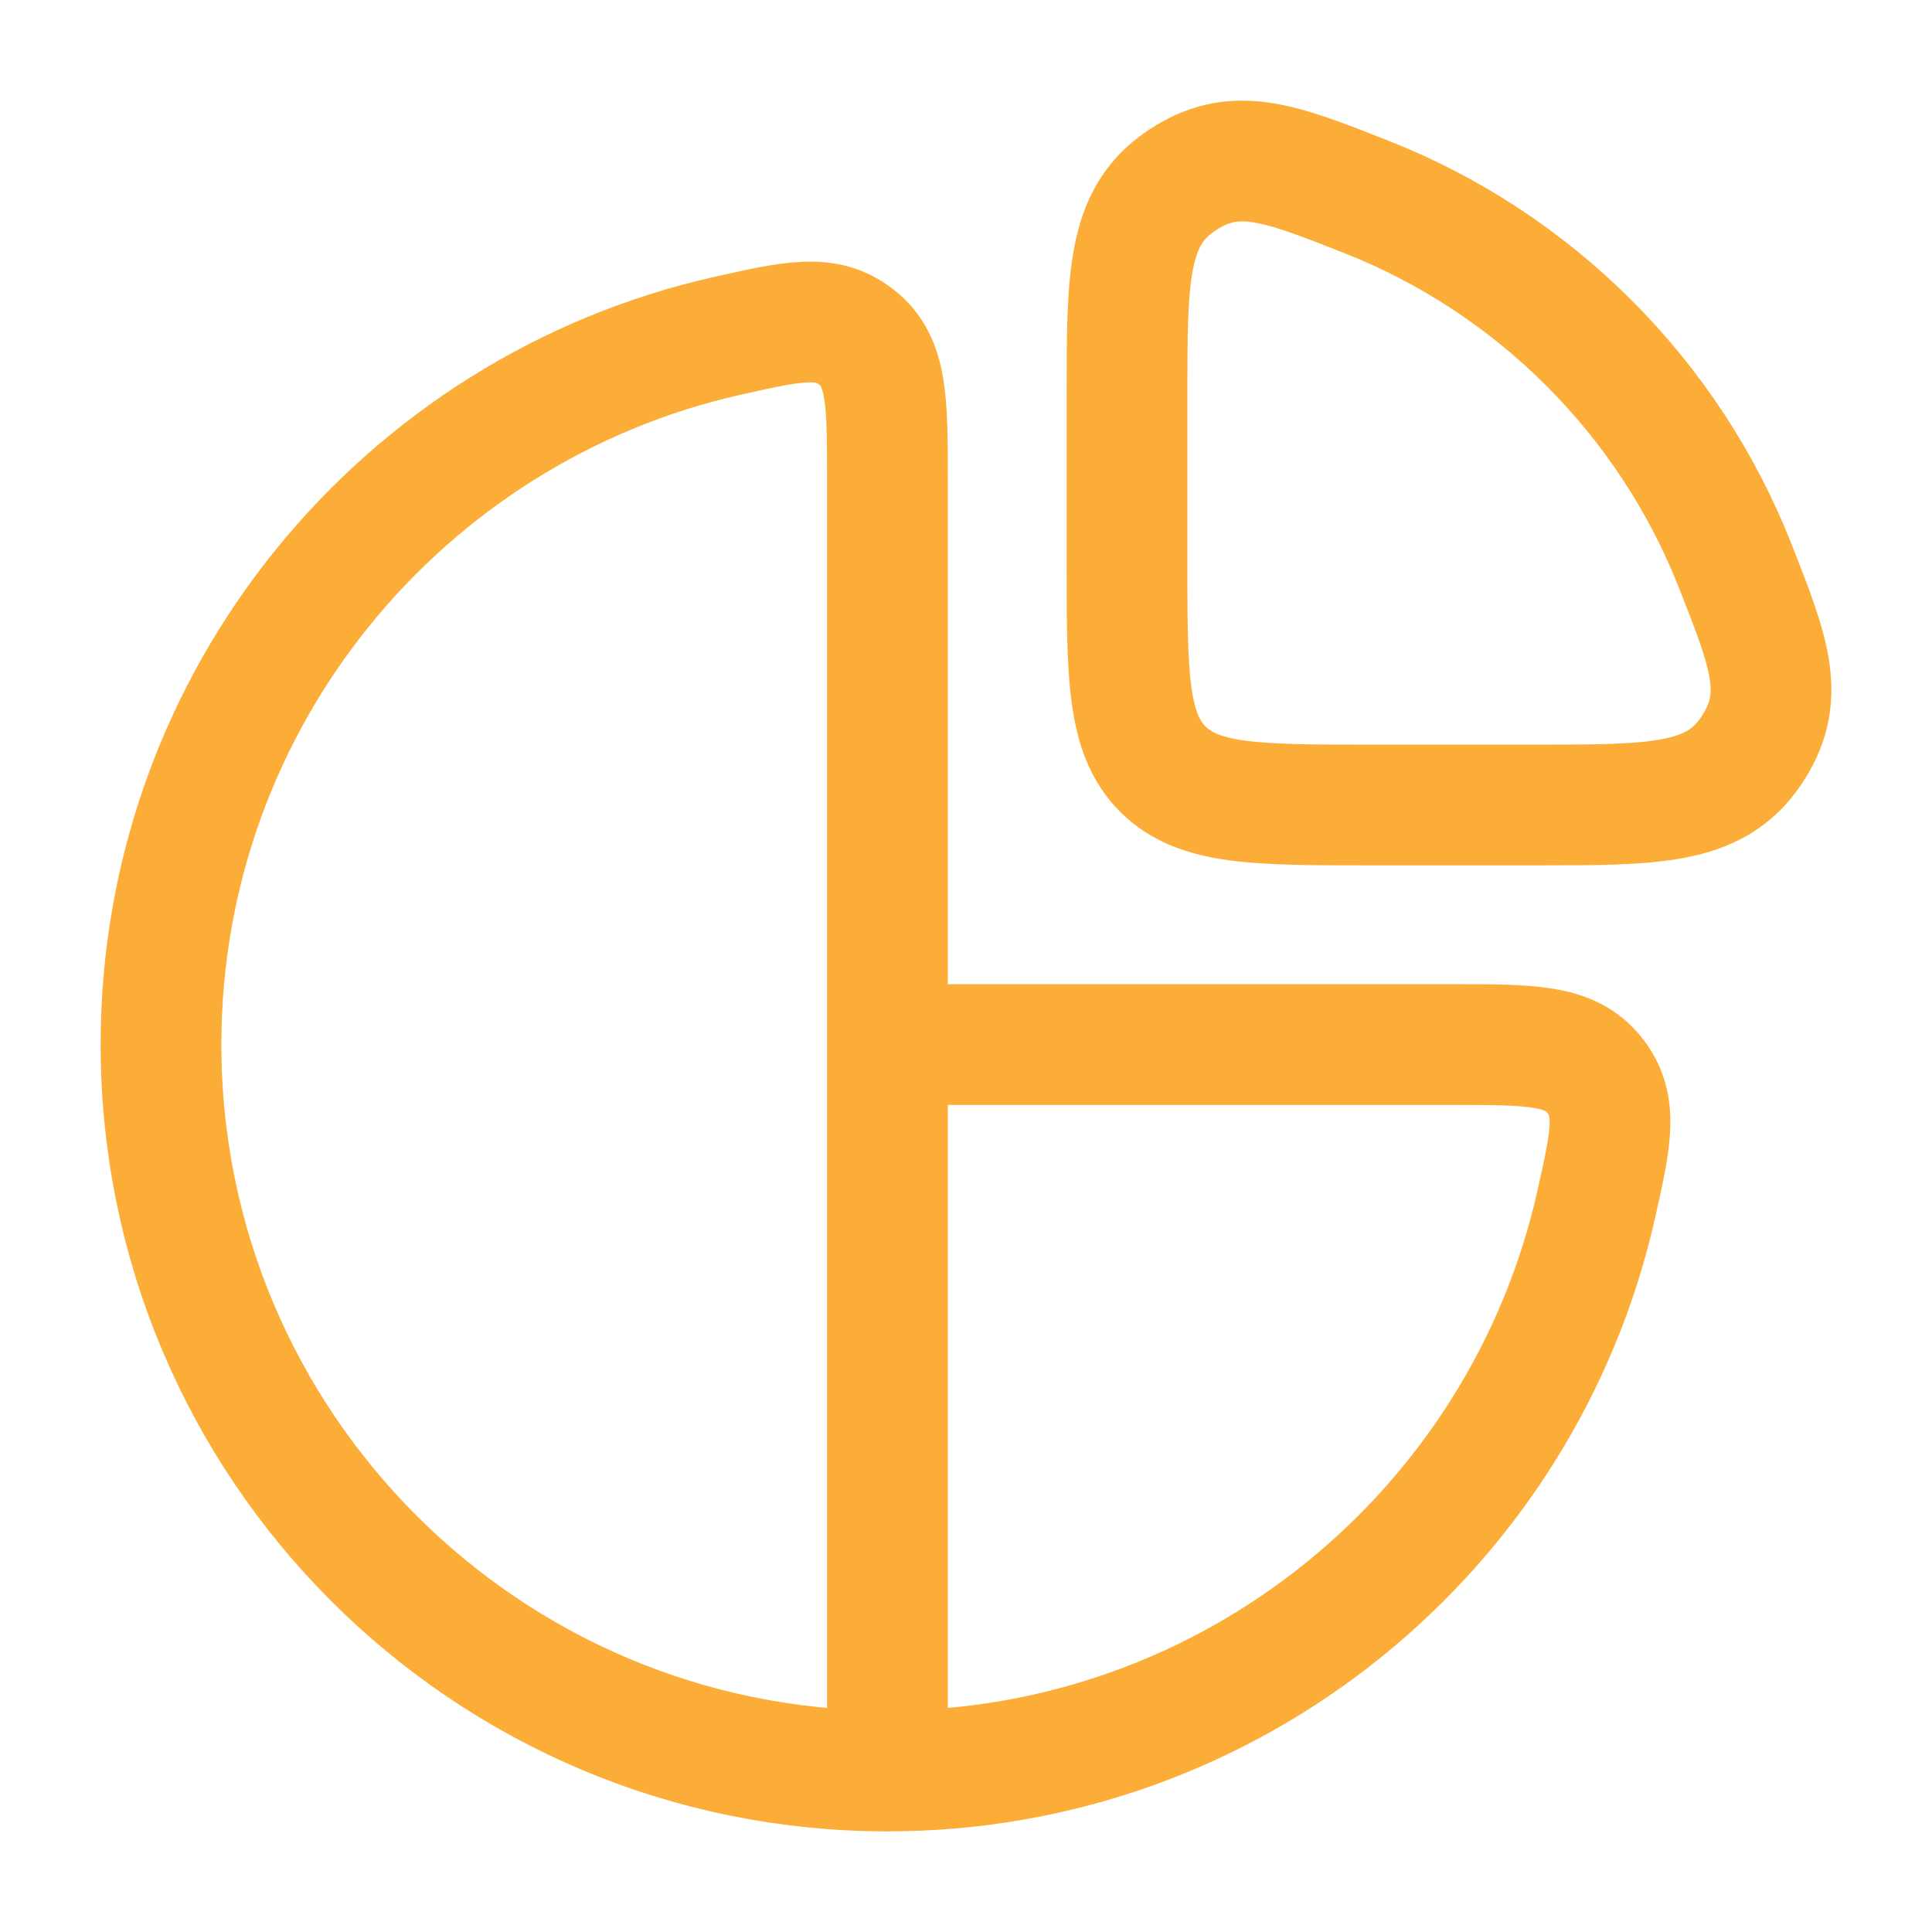
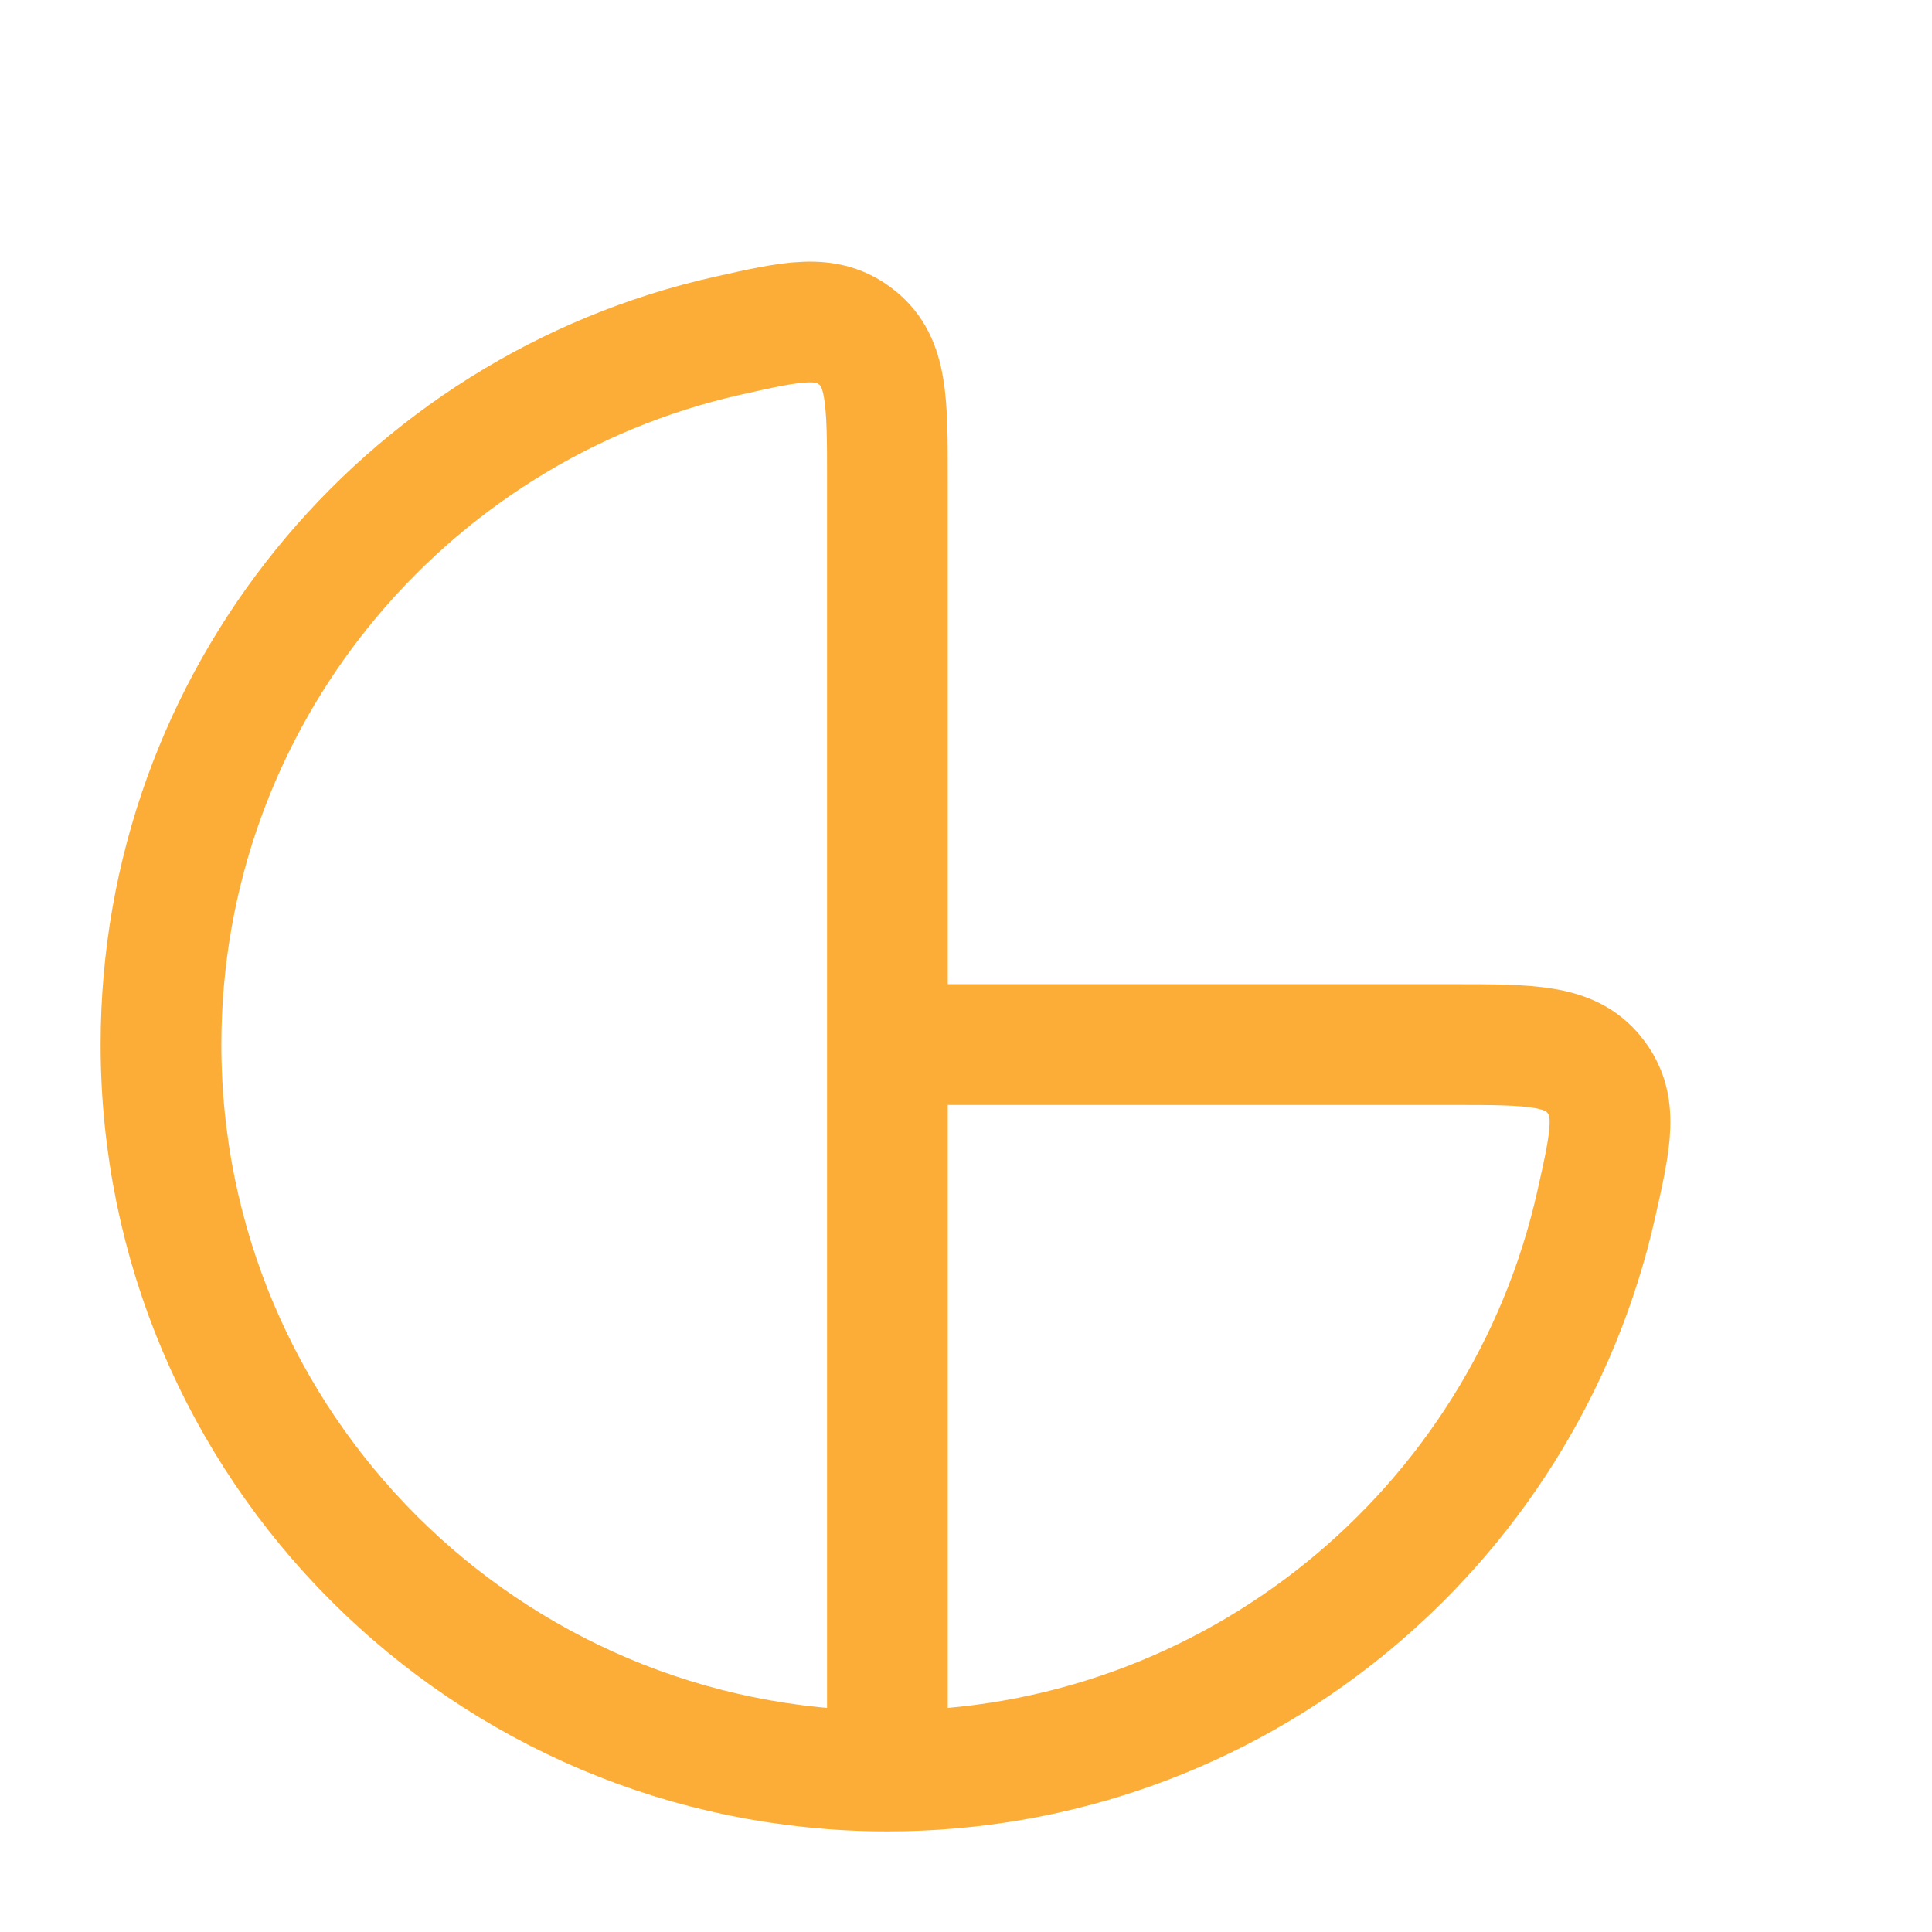
<svg xmlns="http://www.w3.org/2000/svg" width="48" height="48" viewBox="0 0 48 48" fill="none">
  <path d="M22.048 44C30.648 44 37.844 37.984 39.656 29.931C40.027 28.282 40.213 27.457 39.61 26.705C39.008 25.952 38.034 25.952 36.085 25.952H22.048M22.048 44C12.08 44 4 35.92 4 25.952C4 17.352 10.016 10.156 18.069 8.344C19.718 7.973 20.543 7.787 21.295 8.389C22.048 8.992 22.048 9.966 22.048 11.915V25.952M22.048 44V25.952" stroke="#FCAD38" stroke-width="3" stroke-linejoin="round" />
-   <path d="M43.108 14.053C41.461 9.872 38.128 6.539 33.947 4.892C31.757 4.029 30.661 3.597 29.331 4.503C28 5.409 28 6.891 28 9.855V13.913C28 16.782 28 18.217 28.891 19.109C29.783 20 31.218 20 34.087 20H38.145C41.109 20 42.591 20 43.497 18.669C44.403 17.339 43.971 16.243 43.108 14.053Z" stroke="#FCAD38" stroke-width="3" stroke-linejoin="round" />
</svg>